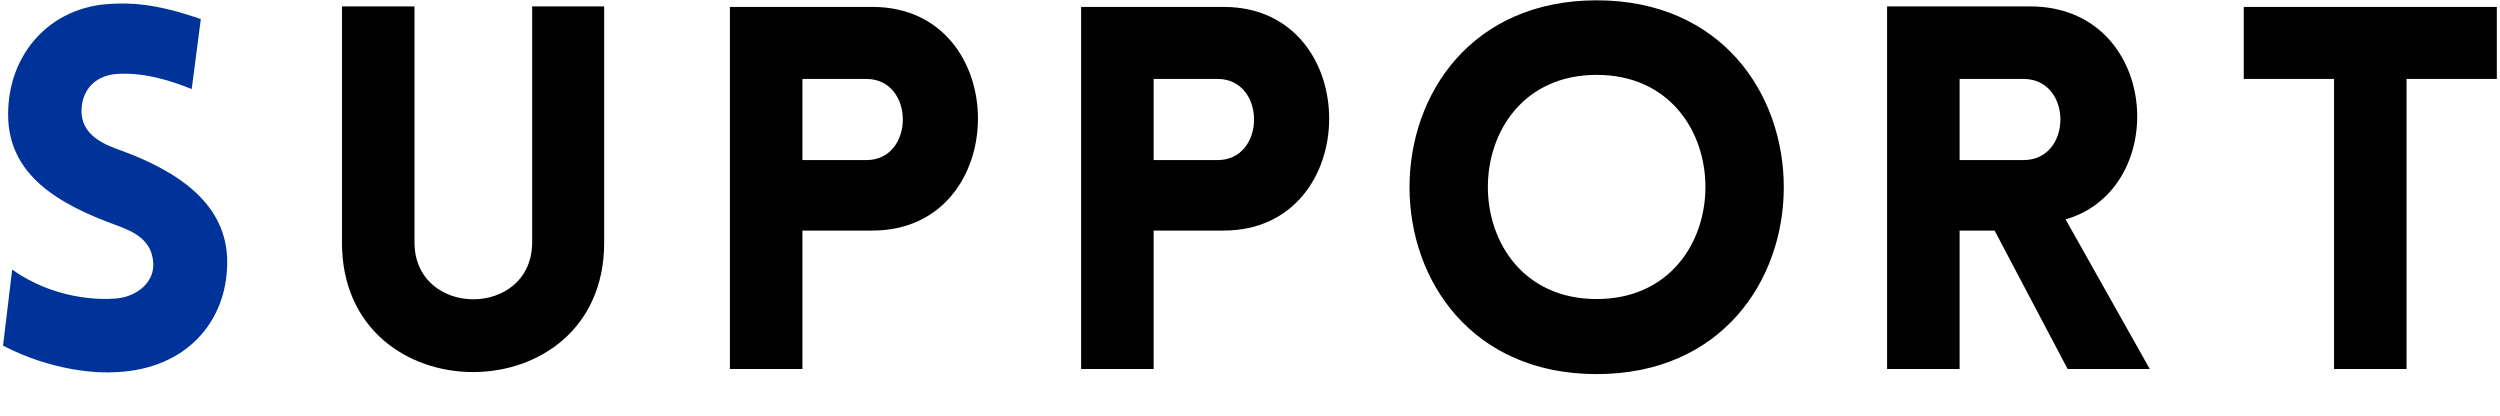
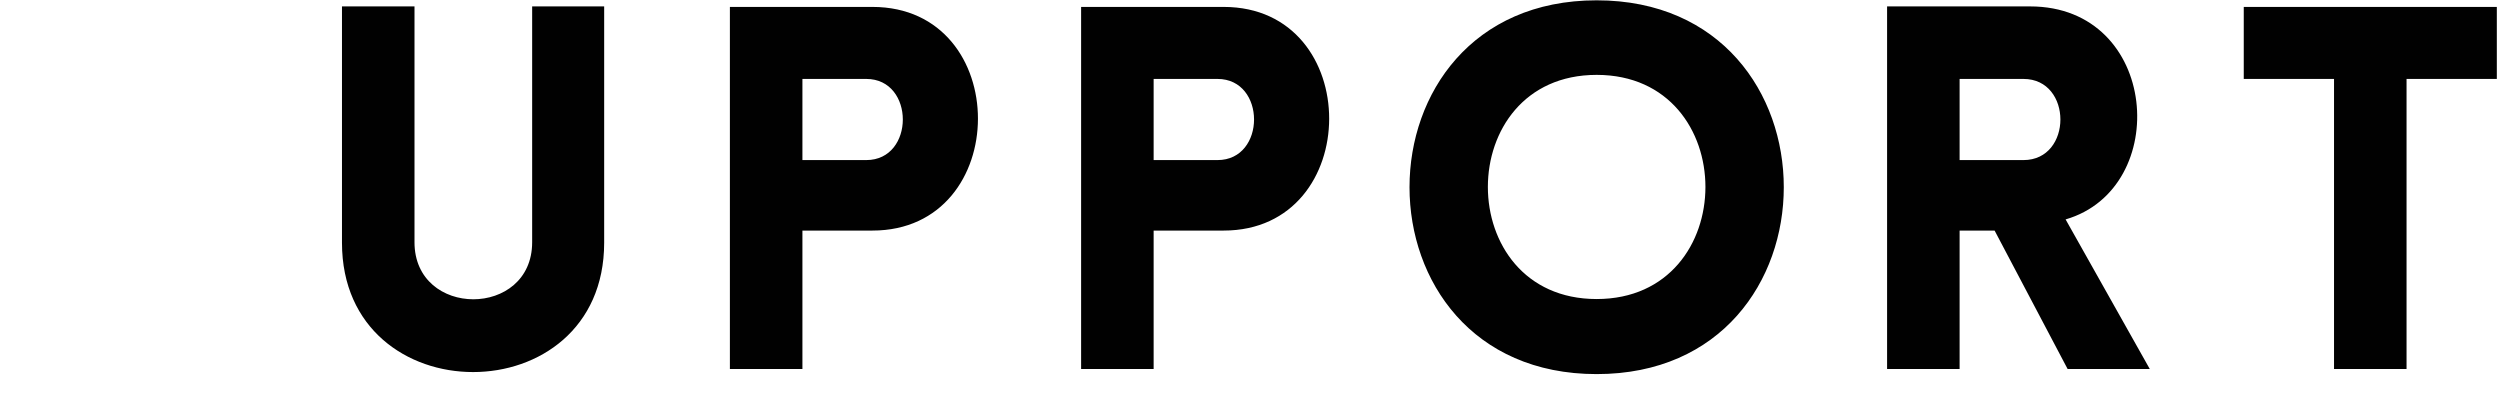
<svg xmlns="http://www.w3.org/2000/svg" width="481" height="80" viewBox="0 0 481 80" fill="none">
-   <path d="M0.586 66.511L2.342 51.875C10.344 57.535 19.028 57.73 22.248 57.437C26.346 57.144 29.859 54.217 29.468 50.411C29.176 46.411 26.151 44.654 22.248 43.288C11.319 39.288 1.562 33.726 1.562 22.017C1.562 10.308 9.661 1.331 21.272 0.745C24.882 0.55 29.664 0.55 38.641 3.673L36.884 17.138C29.176 14.016 24.785 14.113 22.638 14.211C17.662 14.504 15.418 18.114 15.71 22.017C16.101 25.92 19.516 27.676 23.516 29.042C34.347 33.043 43.715 39.288 43.715 50.411C43.715 62.023 35.713 70.902 22.638 71.585C18.735 71.878 10.051 71.39 0.586 66.511Z" fill="#003399" />
  <path d="M116.242 46.704C116.242 79.879 65.796 79.879 65.796 46.704V1.233H79.749V46.606C79.749 61.242 102.387 61.242 102.387 46.606V1.233H116.242V46.704ZM154.385 71H140.431V1.331H167.85C194.976 1.331 194.878 44.362 167.85 44.362H154.385V71ZM154.385 30.799H166.679C176.046 30.799 176.046 15.187 166.679 15.187H154.385V30.799ZM221.96 71H208.006V1.331H235.425C262.551 1.331 262.453 44.362 235.425 44.362H221.96V71ZM221.96 30.799H234.254C243.621 30.799 243.621 15.187 234.254 15.187H221.96V30.799ZM307.196 71.976C259.188 71.976 259.188 0.062 307.196 0.062C355.203 0.062 355.203 71.976 307.196 71.976ZM307.196 57.535C335.102 57.535 335.102 14.406 307.196 14.406C279.289 14.406 279.289 57.535 307.196 57.535ZM397.812 71L383.761 44.362H377.029V71H363.075V1.233H390.592C415.474 1.233 417.913 36.263 397.422 42.215L413.62 71H397.812ZM377.029 30.799H389.323C398.788 30.799 398.788 15.187 389.323 15.187H377.029V30.799ZM463.02 71H449.067V15.187H431.699V1.331H480.389V15.187H463.02V71Z" fill="#010101" />
</svg>